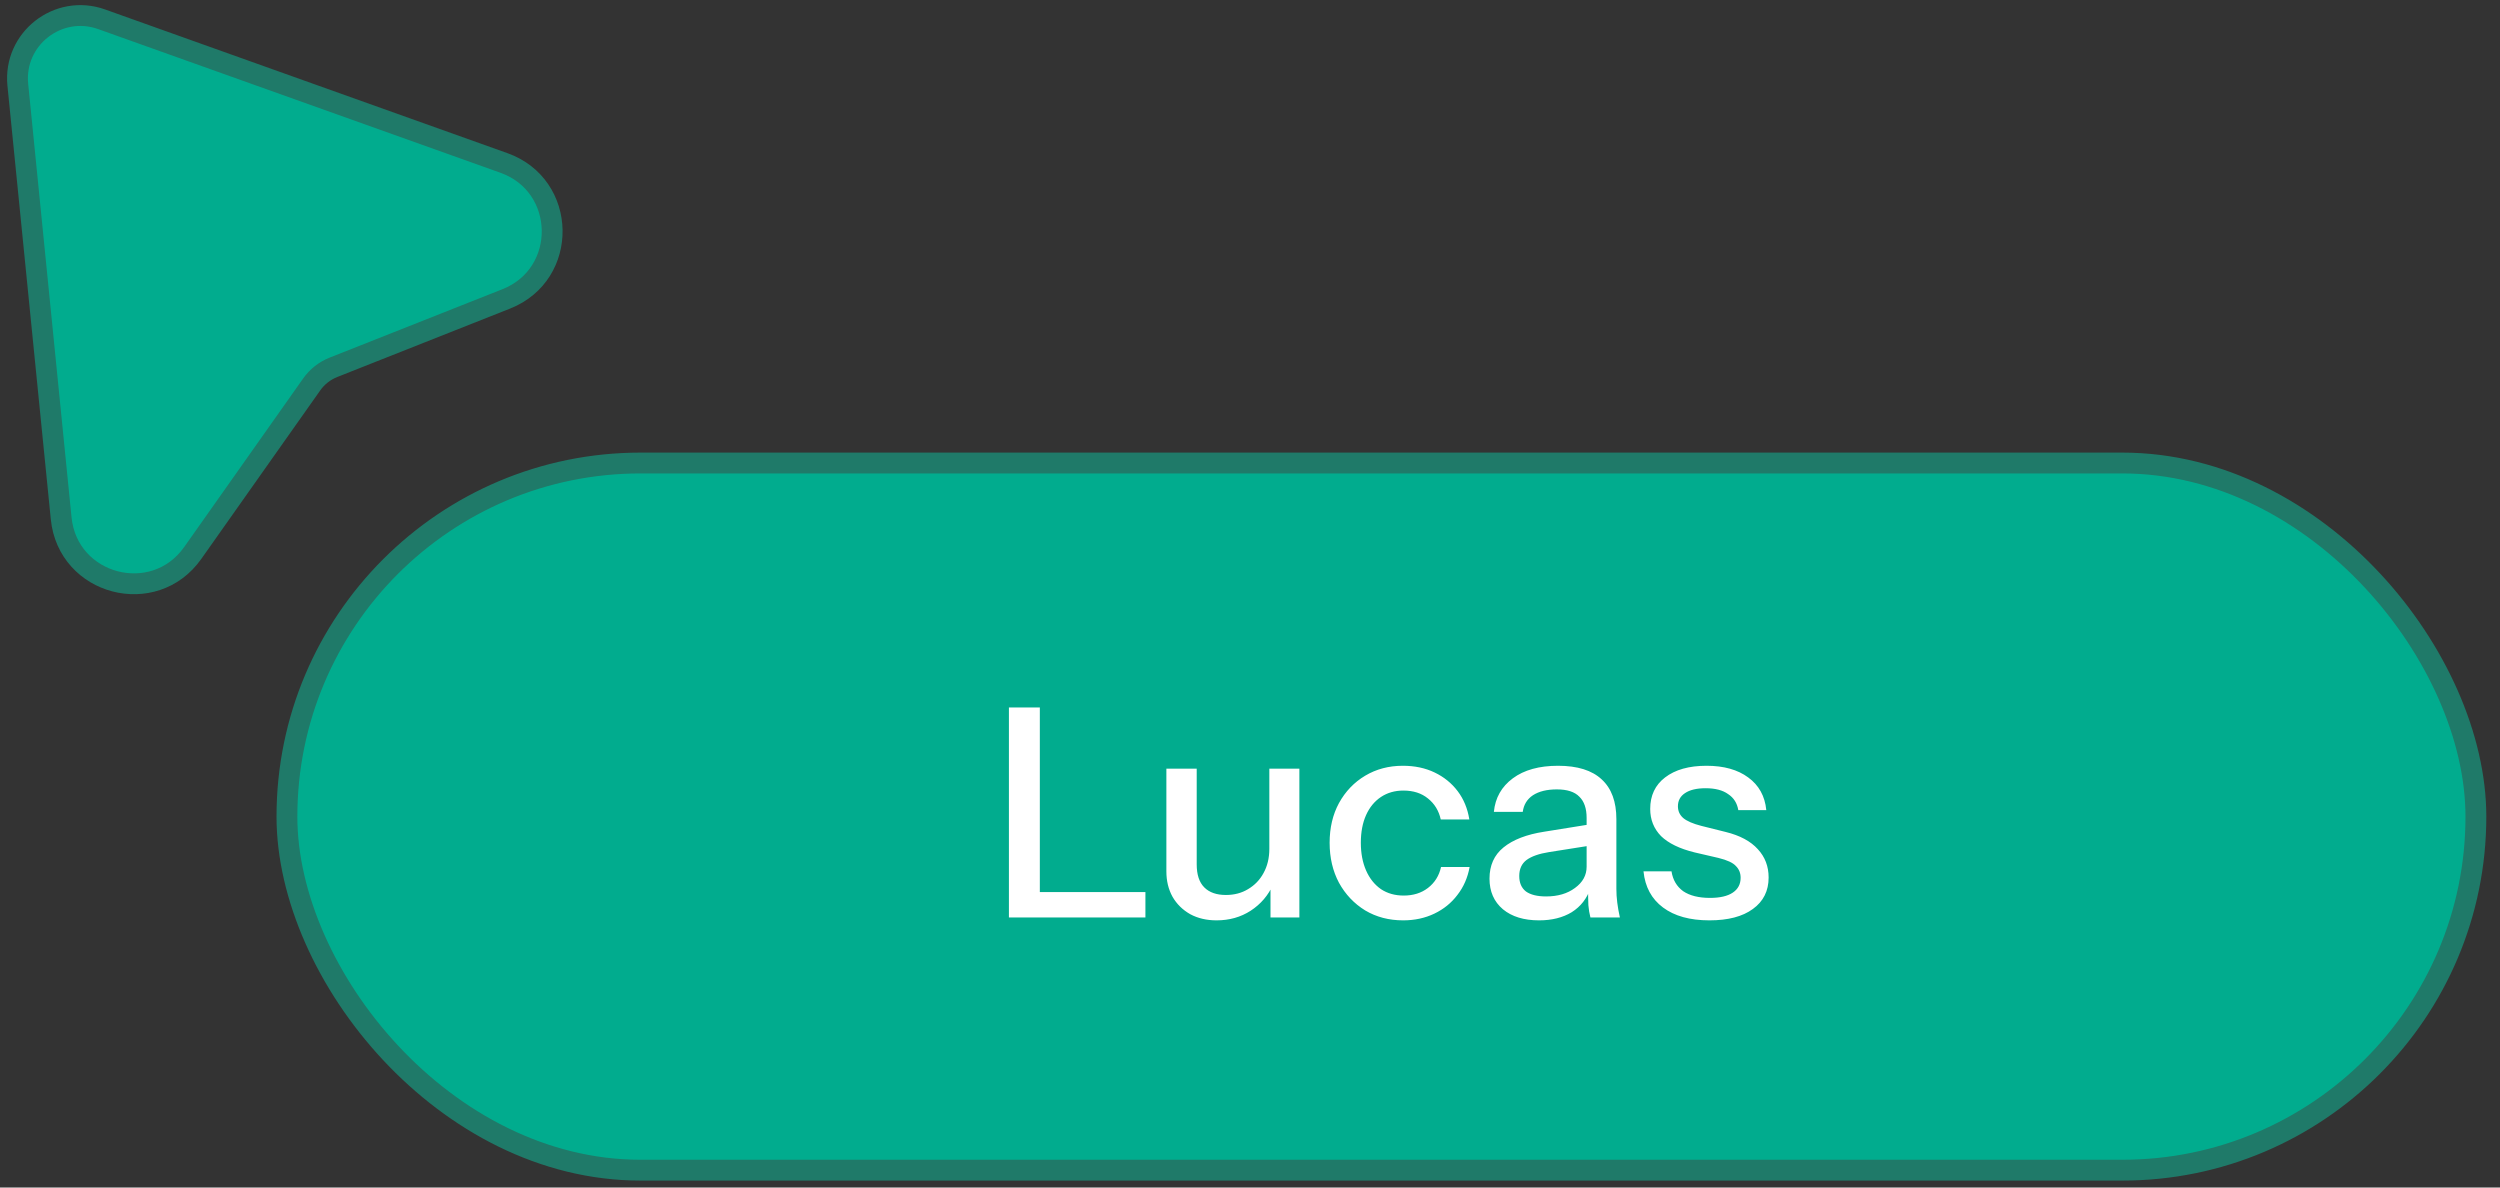
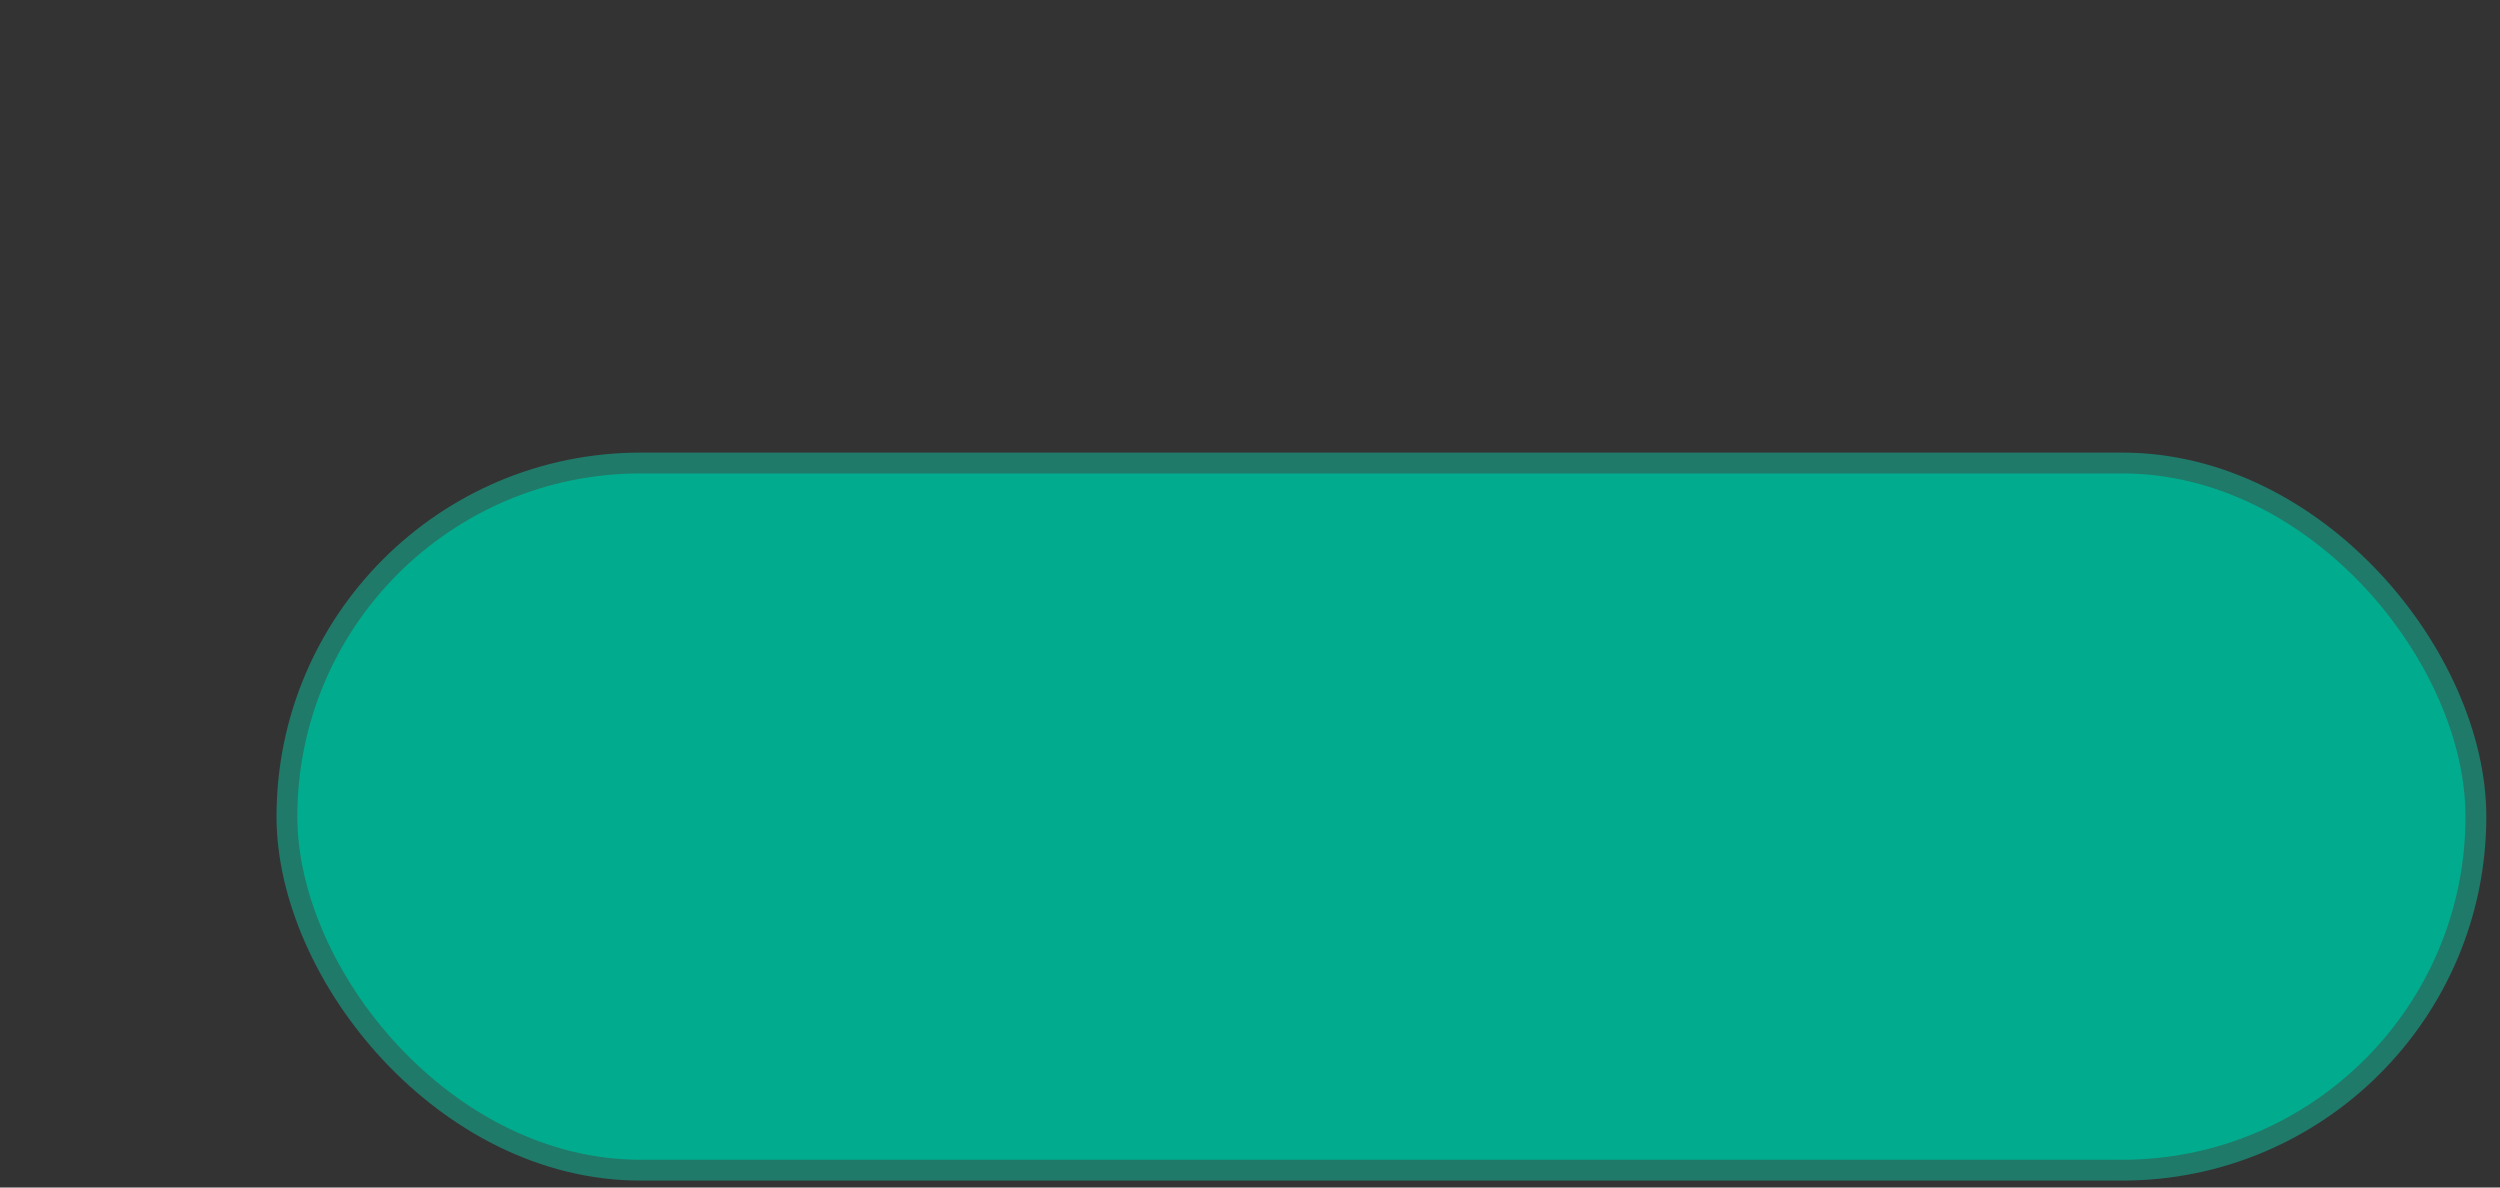
<svg xmlns="http://www.w3.org/2000/svg" width="120" height="57" viewBox="0 0 120 57" fill="none">
  <rect x="0" y="0" width="120" height="57" fill="#333333" stroke="none" />
  <rect x="13.773" y="22.225" width="105.07" height="33.943" rx="16.972" fill="#01AC8E" stroke="#1F7A69" />
-   <path d="M48.428 44.037V33.957H49.912V44.037H48.428ZM49.156 44.037V42.819H54.98V44.037H49.156ZM58.394 44.177C57.918 44.177 57.498 44.079 57.134 43.883C56.77 43.678 56.485 43.398 56.28 43.043C56.084 42.688 55.986 42.282 55.986 41.825V36.897H57.442V41.489C57.442 41.984 57.563 42.352 57.806 42.595C58.048 42.838 58.394 42.959 58.842 42.959C59.243 42.959 59.598 42.866 59.906 42.679C60.223 42.492 60.471 42.236 60.648 41.909C60.834 41.573 60.928 41.186 60.928 40.747L61.11 42.455C60.877 42.978 60.517 43.398 60.032 43.715C59.556 44.023 59.01 44.177 58.394 44.177ZM60.984 44.037V42.357H60.928V36.897H62.37V44.037H60.984ZM67.35 44.177C66.669 44.177 66.062 44.018 65.53 43.701C64.998 43.374 64.578 42.931 64.27 42.371C63.972 41.811 63.822 41.172 63.822 40.453C63.822 39.734 63.972 39.1 64.27 38.549C64.578 37.989 64.998 37.55 65.53 37.233C66.062 36.916 66.664 36.757 67.336 36.757C67.906 36.757 68.414 36.864 68.862 37.079C69.31 37.294 69.679 37.592 69.968 37.975C70.258 38.358 70.444 38.81 70.528 39.333H69.156C69.063 38.913 68.858 38.577 68.54 38.325C68.232 38.073 67.84 37.947 67.364 37.947C66.954 37.947 66.594 38.05 66.286 38.255C65.978 38.46 65.74 38.75 65.572 39.123C65.404 39.496 65.32 39.94 65.32 40.453C65.32 40.957 65.404 41.4 65.572 41.783C65.74 42.166 65.978 42.464 66.286 42.679C66.594 42.884 66.958 42.987 67.378 42.987C67.836 42.987 68.223 42.866 68.54 42.623C68.867 42.371 69.077 42.035 69.17 41.615H70.542C70.449 42.128 70.253 42.576 69.954 42.959C69.665 43.342 69.296 43.64 68.848 43.855C68.4 44.07 67.901 44.177 67.35 44.177ZM76.34 44.037C76.293 43.86 76.26 43.664 76.242 43.449C76.232 43.234 76.228 42.973 76.228 42.665H76.158V39.263C76.158 38.806 76.041 38.465 75.808 38.241C75.584 38.008 75.224 37.891 74.73 37.891C74.254 37.891 73.871 37.984 73.582 38.171C73.302 38.358 73.138 38.624 73.092 38.969H71.706C71.771 38.297 72.074 37.76 72.616 37.359C73.157 36.958 73.88 36.757 74.786 36.757C75.719 36.757 76.419 36.976 76.886 37.415C77.352 37.844 77.586 38.479 77.586 39.319V42.665C77.586 42.88 77.6 43.099 77.628 43.323C77.656 43.547 77.698 43.785 77.754 44.037H76.34ZM73.876 44.177C73.148 44.177 72.569 44 72.14 43.645C71.71 43.281 71.496 42.791 71.496 42.175C71.496 41.54 71.72 41.041 72.168 40.677C72.625 40.304 73.278 40.052 74.128 39.921L76.48 39.543V40.565L74.352 40.901C73.876 40.976 73.516 41.102 73.274 41.279C73.04 41.456 72.924 41.713 72.924 42.049C72.924 42.376 73.031 42.623 73.246 42.791C73.47 42.95 73.792 43.029 74.212 43.029C74.772 43.029 75.234 42.894 75.598 42.623C75.971 42.352 76.158 42.012 76.158 41.601L76.34 42.637C76.172 43.132 75.873 43.514 75.444 43.785C75.014 44.046 74.492 44.177 73.876 44.177ZM82.052 44.177C81.119 44.177 80.377 43.972 79.826 43.561C79.275 43.15 78.963 42.572 78.888 41.825H80.232C80.297 42.236 80.484 42.553 80.792 42.777C81.109 42.992 81.539 43.099 82.08 43.099C82.556 43.099 82.92 43.015 83.172 42.847C83.424 42.679 83.55 42.441 83.55 42.133C83.55 41.909 83.475 41.722 83.326 41.573C83.186 41.414 82.906 41.284 82.486 41.181L81.338 40.915C80.619 40.738 80.083 40.476 79.728 40.131C79.383 39.776 79.21 39.342 79.21 38.829C79.21 38.185 79.448 37.681 79.924 37.317C80.409 36.944 81.072 36.757 81.912 36.757C82.743 36.757 83.41 36.944 83.914 37.317C84.427 37.69 84.717 38.213 84.782 38.885H83.438C83.382 38.549 83.219 38.292 82.948 38.115C82.687 37.928 82.327 37.835 81.87 37.835C81.441 37.835 81.109 37.914 80.876 38.073C80.652 38.222 80.54 38.432 80.54 38.703C80.54 38.927 80.624 39.114 80.792 39.263C80.969 39.412 81.259 39.538 81.66 39.641L82.836 39.935C83.517 40.103 84.031 40.378 84.376 40.761C84.721 41.134 84.894 41.587 84.894 42.119C84.894 42.763 84.642 43.267 84.138 43.631C83.643 43.995 82.948 44.177 82.052 44.177Z" fill="white" />
-   <path d="M0.855 4.071L2.936 24.879C3.257 28.089 7.392 29.178 9.252 26.542L14.962 18.452C15.222 18.083 15.585 17.798 16.005 17.631L24.302 14.346C27.292 13.162 27.22 8.905 24.191 7.823L4.877 0.925C2.788 0.179 0.635 1.864 0.855 4.071Z" fill="#01AC8E" stroke="#1F7A69" />
</svg>